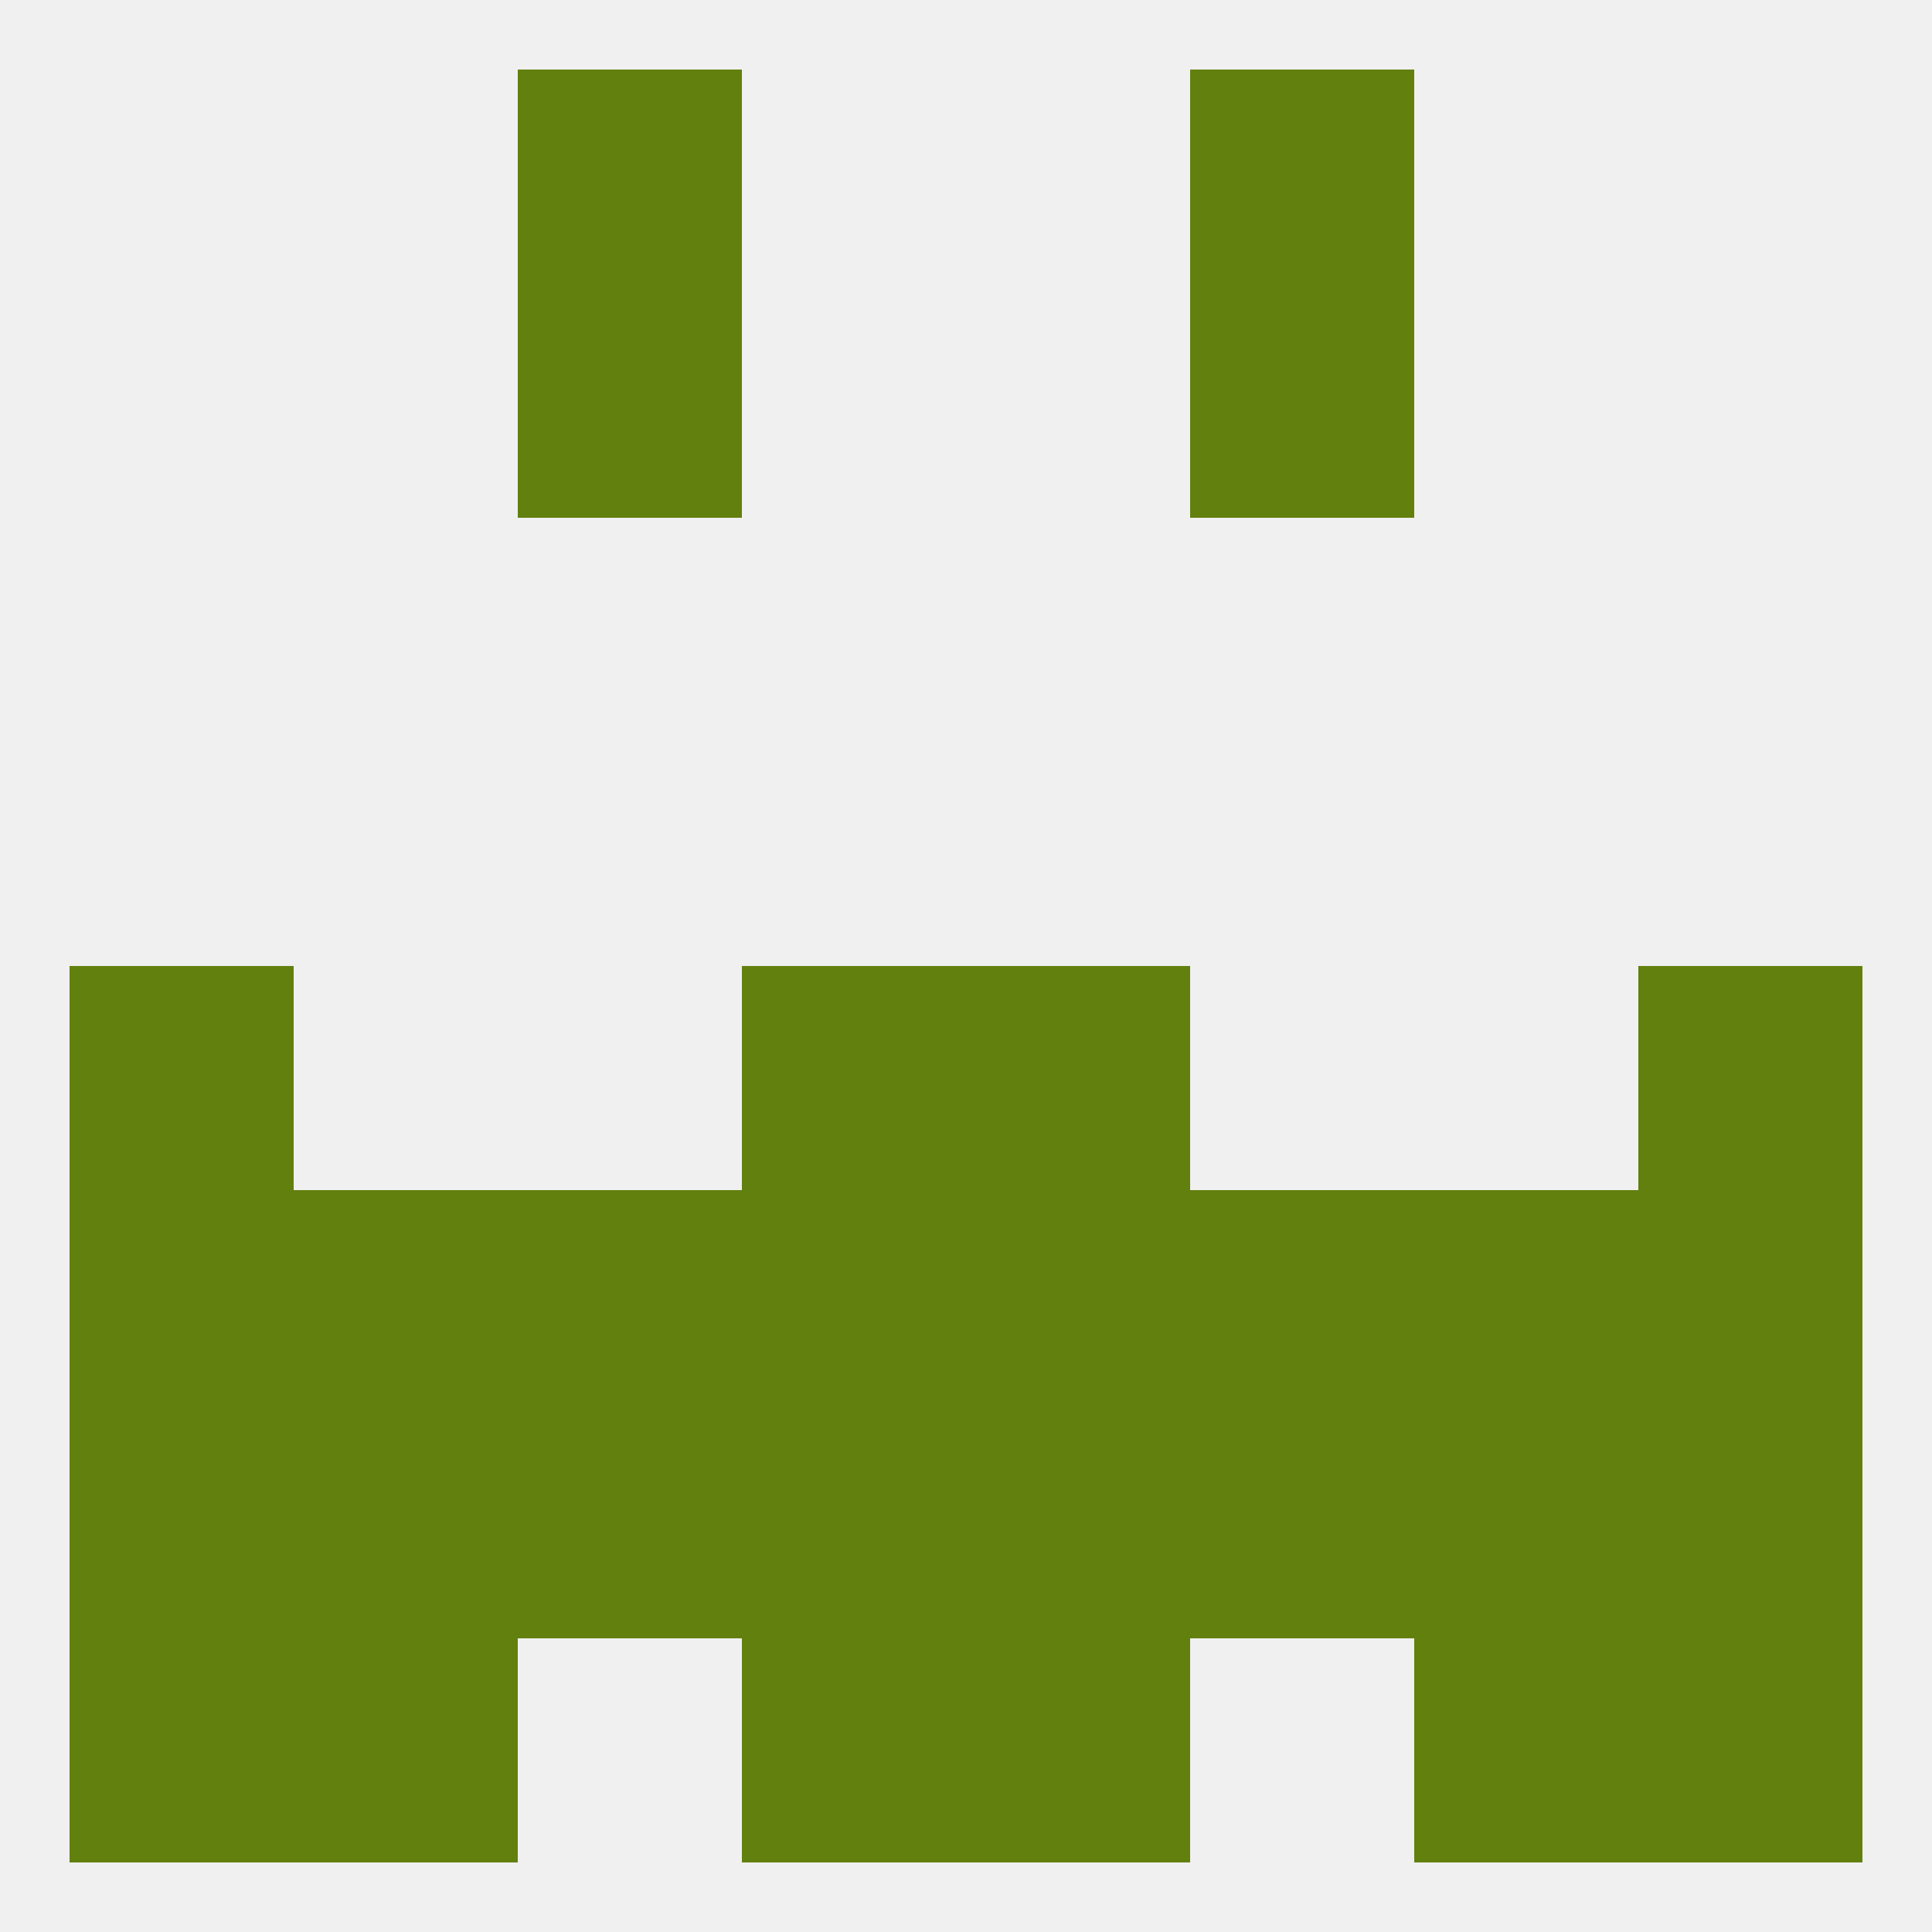
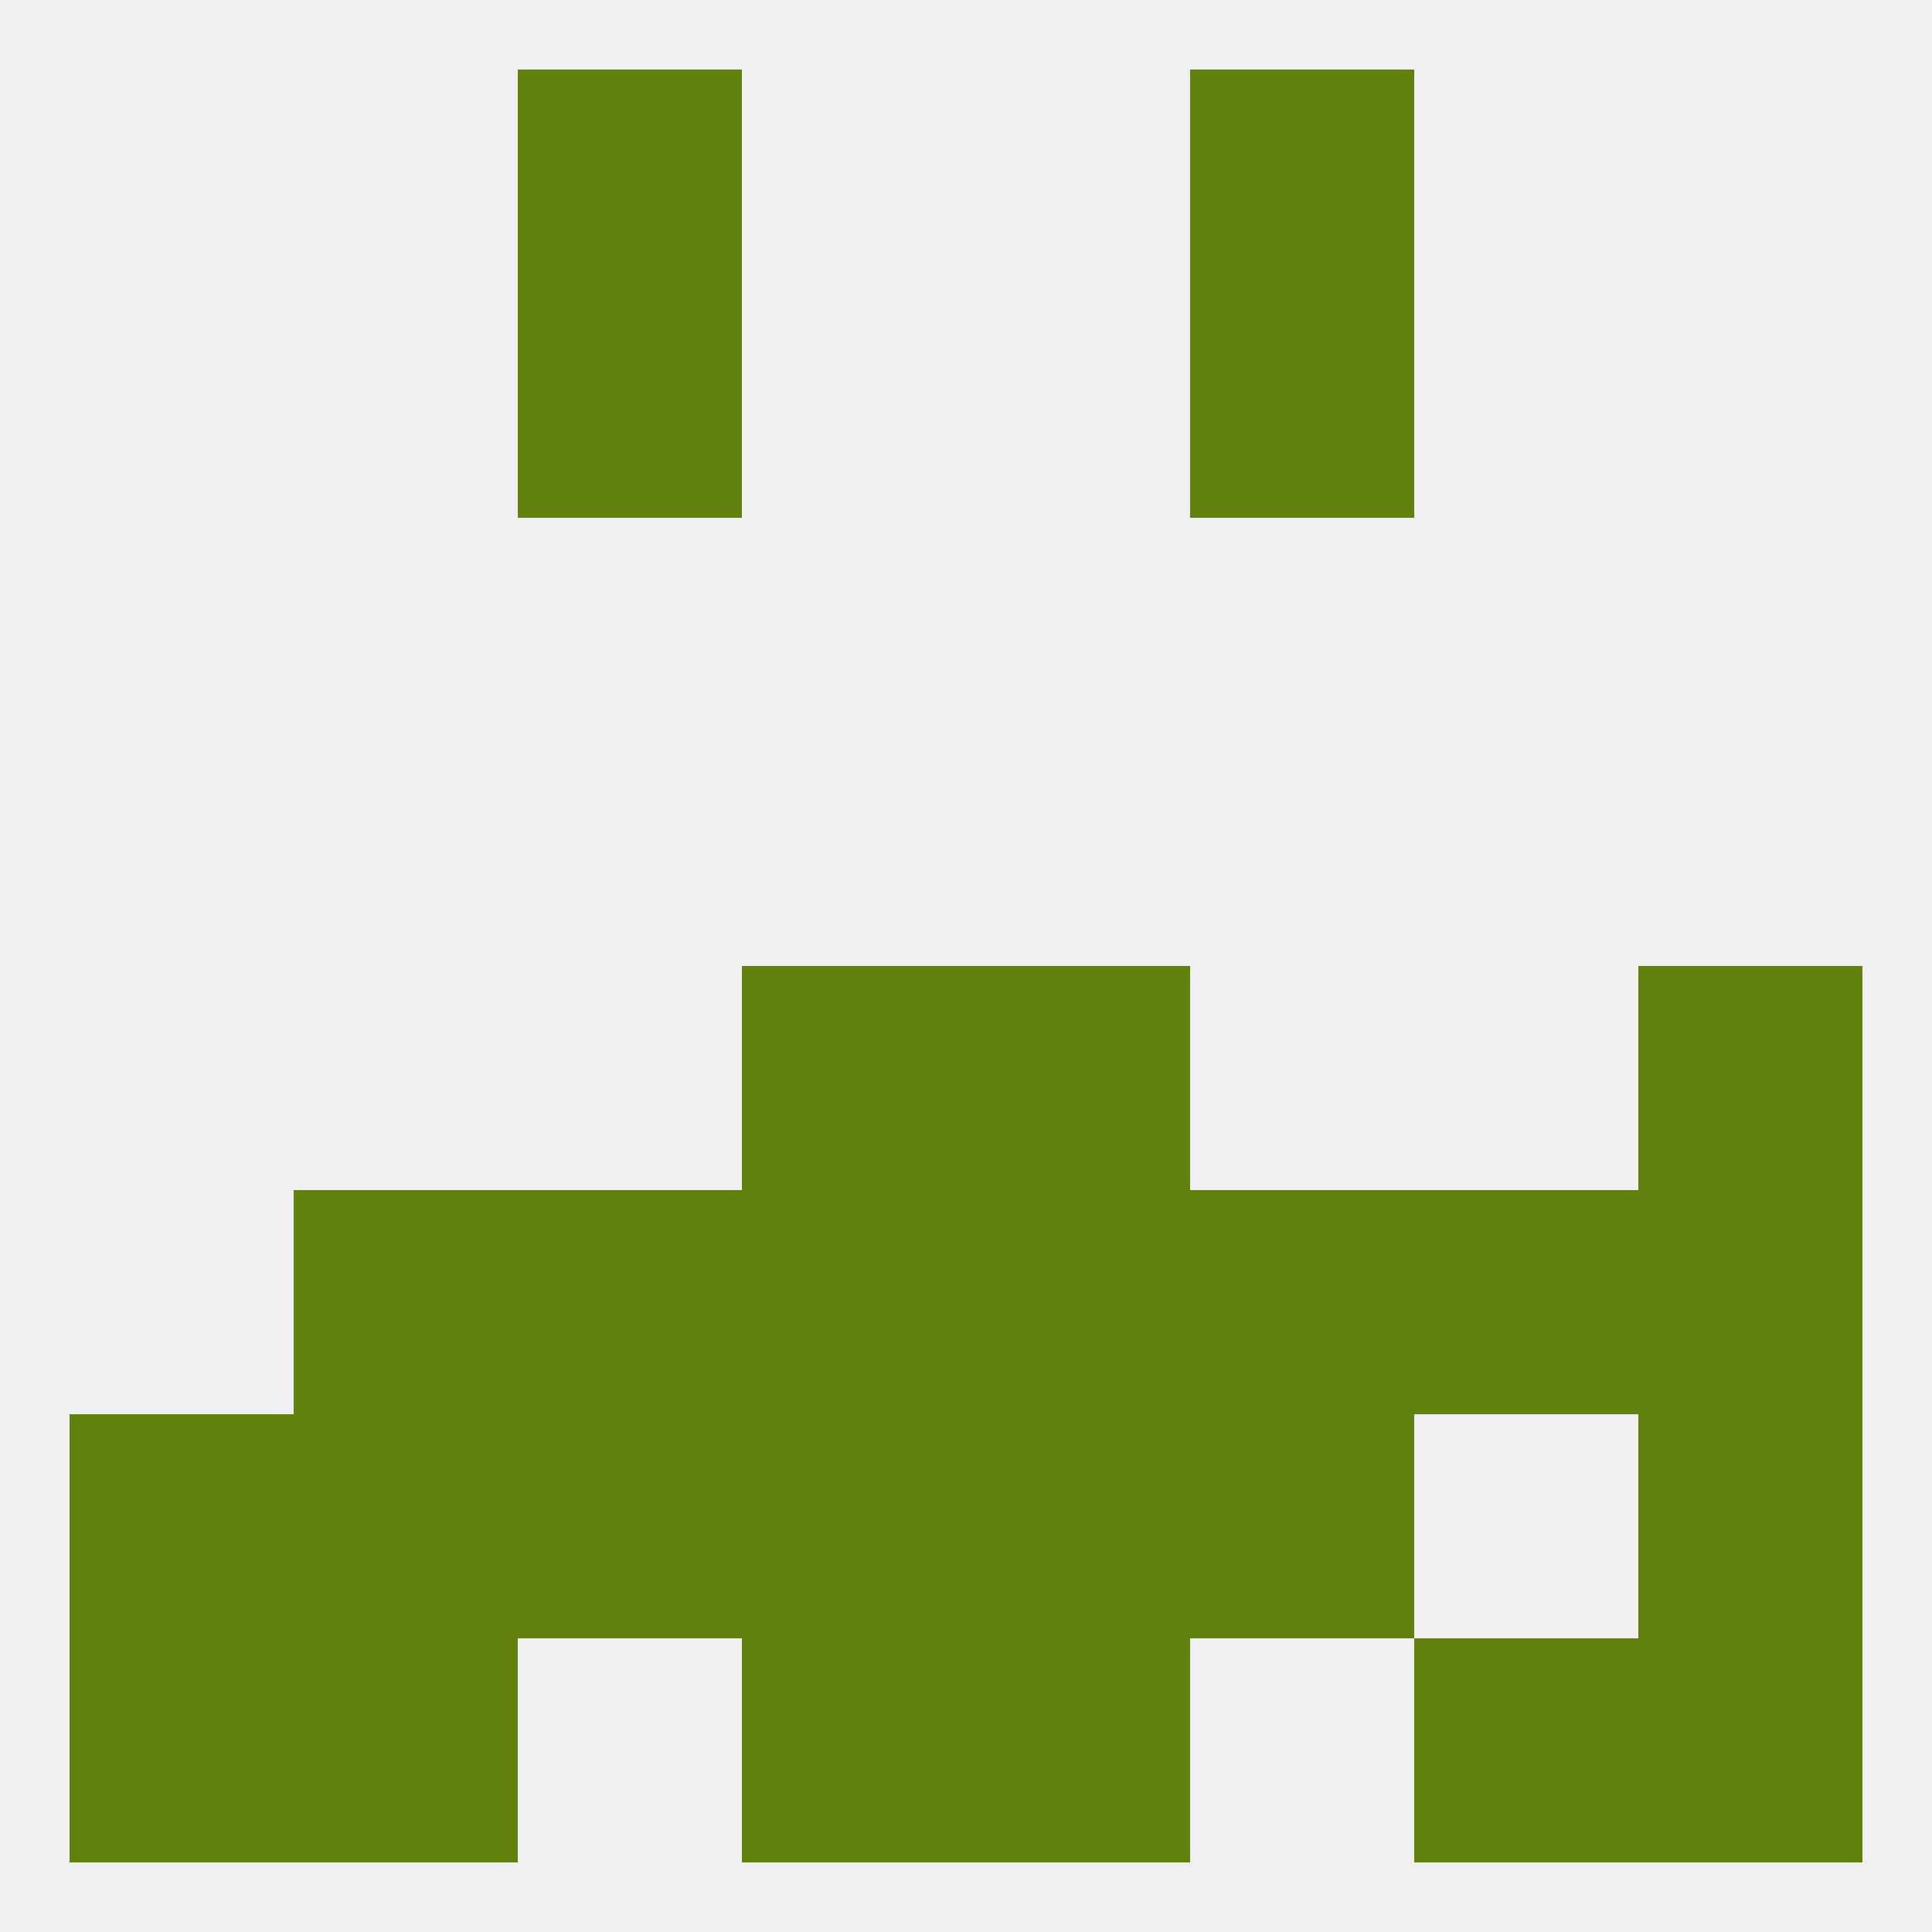
<svg xmlns="http://www.w3.org/2000/svg" version="1.1" baseprofile="full" width="250" height="250" viewBox="0 0 250 250">
  <rect width="100%" height="100%" fill="rgba(240,240,240,255)" />
-   <rect x="9" y="125" width="29" height="29" fill="rgba(98,128,14,255)" />
  <rect x="212" y="125" width="29" height="29" fill="rgba(98,128,14,255)" />
  <rect x="96" y="125" width="29" height="29" fill="rgba(98,128,14,255)" />
  <rect x="125" y="125" width="29" height="29" fill="rgba(98,128,14,255)" />
  <rect x="212" y="154" width="29" height="29" fill="rgba(98,128,14,255)" />
  <rect x="96" y="154" width="29" height="29" fill="rgba(98,128,14,255)" />
  <rect x="125" y="154" width="29" height="29" fill="rgba(98,128,14,255)" />
  <rect x="38" y="154" width="29" height="29" fill="rgba(98,128,14,255)" />
  <rect x="183" y="154" width="29" height="29" fill="rgba(98,128,14,255)" />
  <rect x="67" y="154" width="29" height="29" fill="rgba(98,128,14,255)" />
  <rect x="154" y="154" width="29" height="29" fill="rgba(98,128,14,255)" />
-   <rect x="9" y="154" width="29" height="29" fill="rgba(98,128,14,255)" />
  <rect x="96" y="183" width="29" height="29" fill="rgba(98,128,14,255)" />
  <rect x="125" y="183" width="29" height="29" fill="rgba(98,128,14,255)" />
  <rect x="67" y="183" width="29" height="29" fill="rgba(98,128,14,255)" />
  <rect x="154" y="183" width="29" height="29" fill="rgba(98,128,14,255)" />
  <rect x="38" y="183" width="29" height="29" fill="rgba(98,128,14,255)" />
-   <rect x="183" y="183" width="29" height="29" fill="rgba(98,128,14,255)" />
  <rect x="9" y="183" width="29" height="29" fill="rgba(98,128,14,255)" />
  <rect x="212" y="183" width="29" height="29" fill="rgba(98,128,14,255)" />
  <rect x="96" y="212" width="29" height="29" fill="rgba(98,128,14,255)" />
  <rect x="125" y="212" width="29" height="29" fill="rgba(98,128,14,255)" />
  <rect x="38" y="212" width="29" height="29" fill="rgba(98,128,14,255)" />
  <rect x="183" y="212" width="29" height="29" fill="rgba(98,128,14,255)" />
  <rect x="9" y="212" width="29" height="29" fill="rgba(98,128,14,255)" />
  <rect x="212" y="212" width="29" height="29" fill="rgba(98,128,14,255)" />
  <rect x="67" y="9" width="29" height="29" fill="rgba(98,128,14,255)" />
  <rect x="154" y="9" width="29" height="29" fill="rgba(98,128,14,255)" />
  <rect x="67" y="38" width="29" height="29" fill="rgba(98,128,14,255)" />
  <rect x="154" y="38" width="29" height="29" fill="rgba(98,128,14,255)" />
</svg>